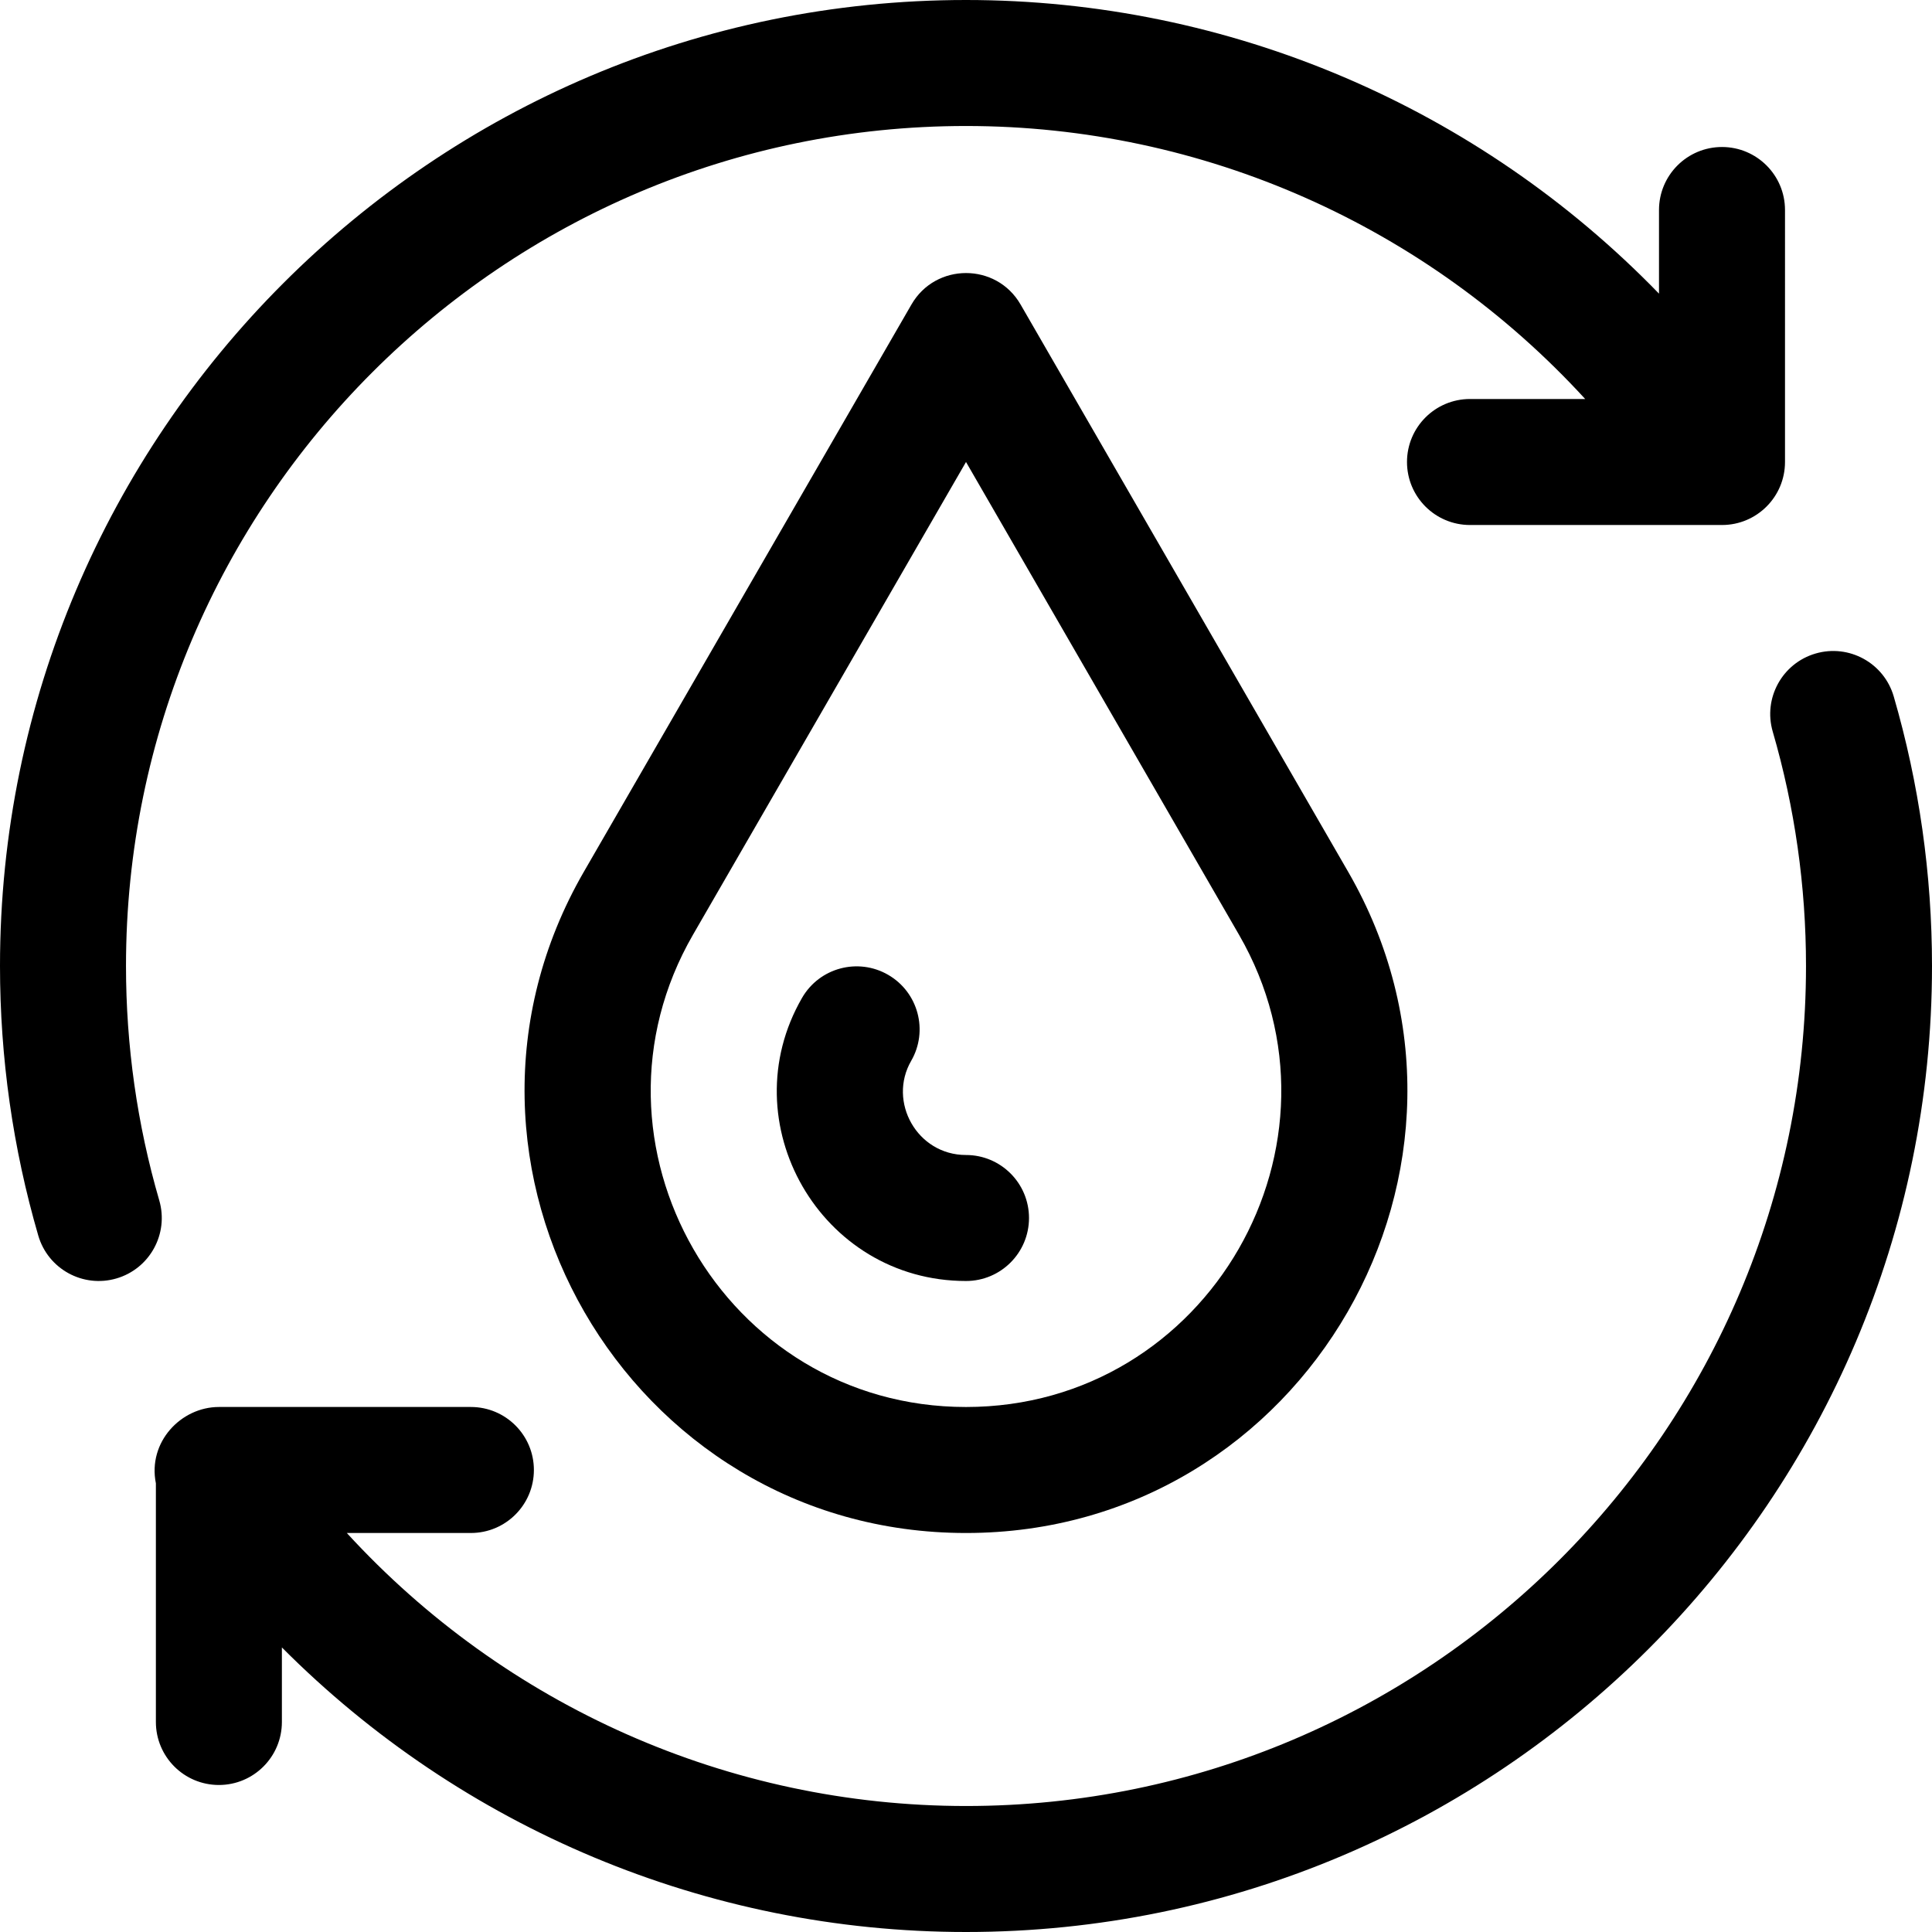
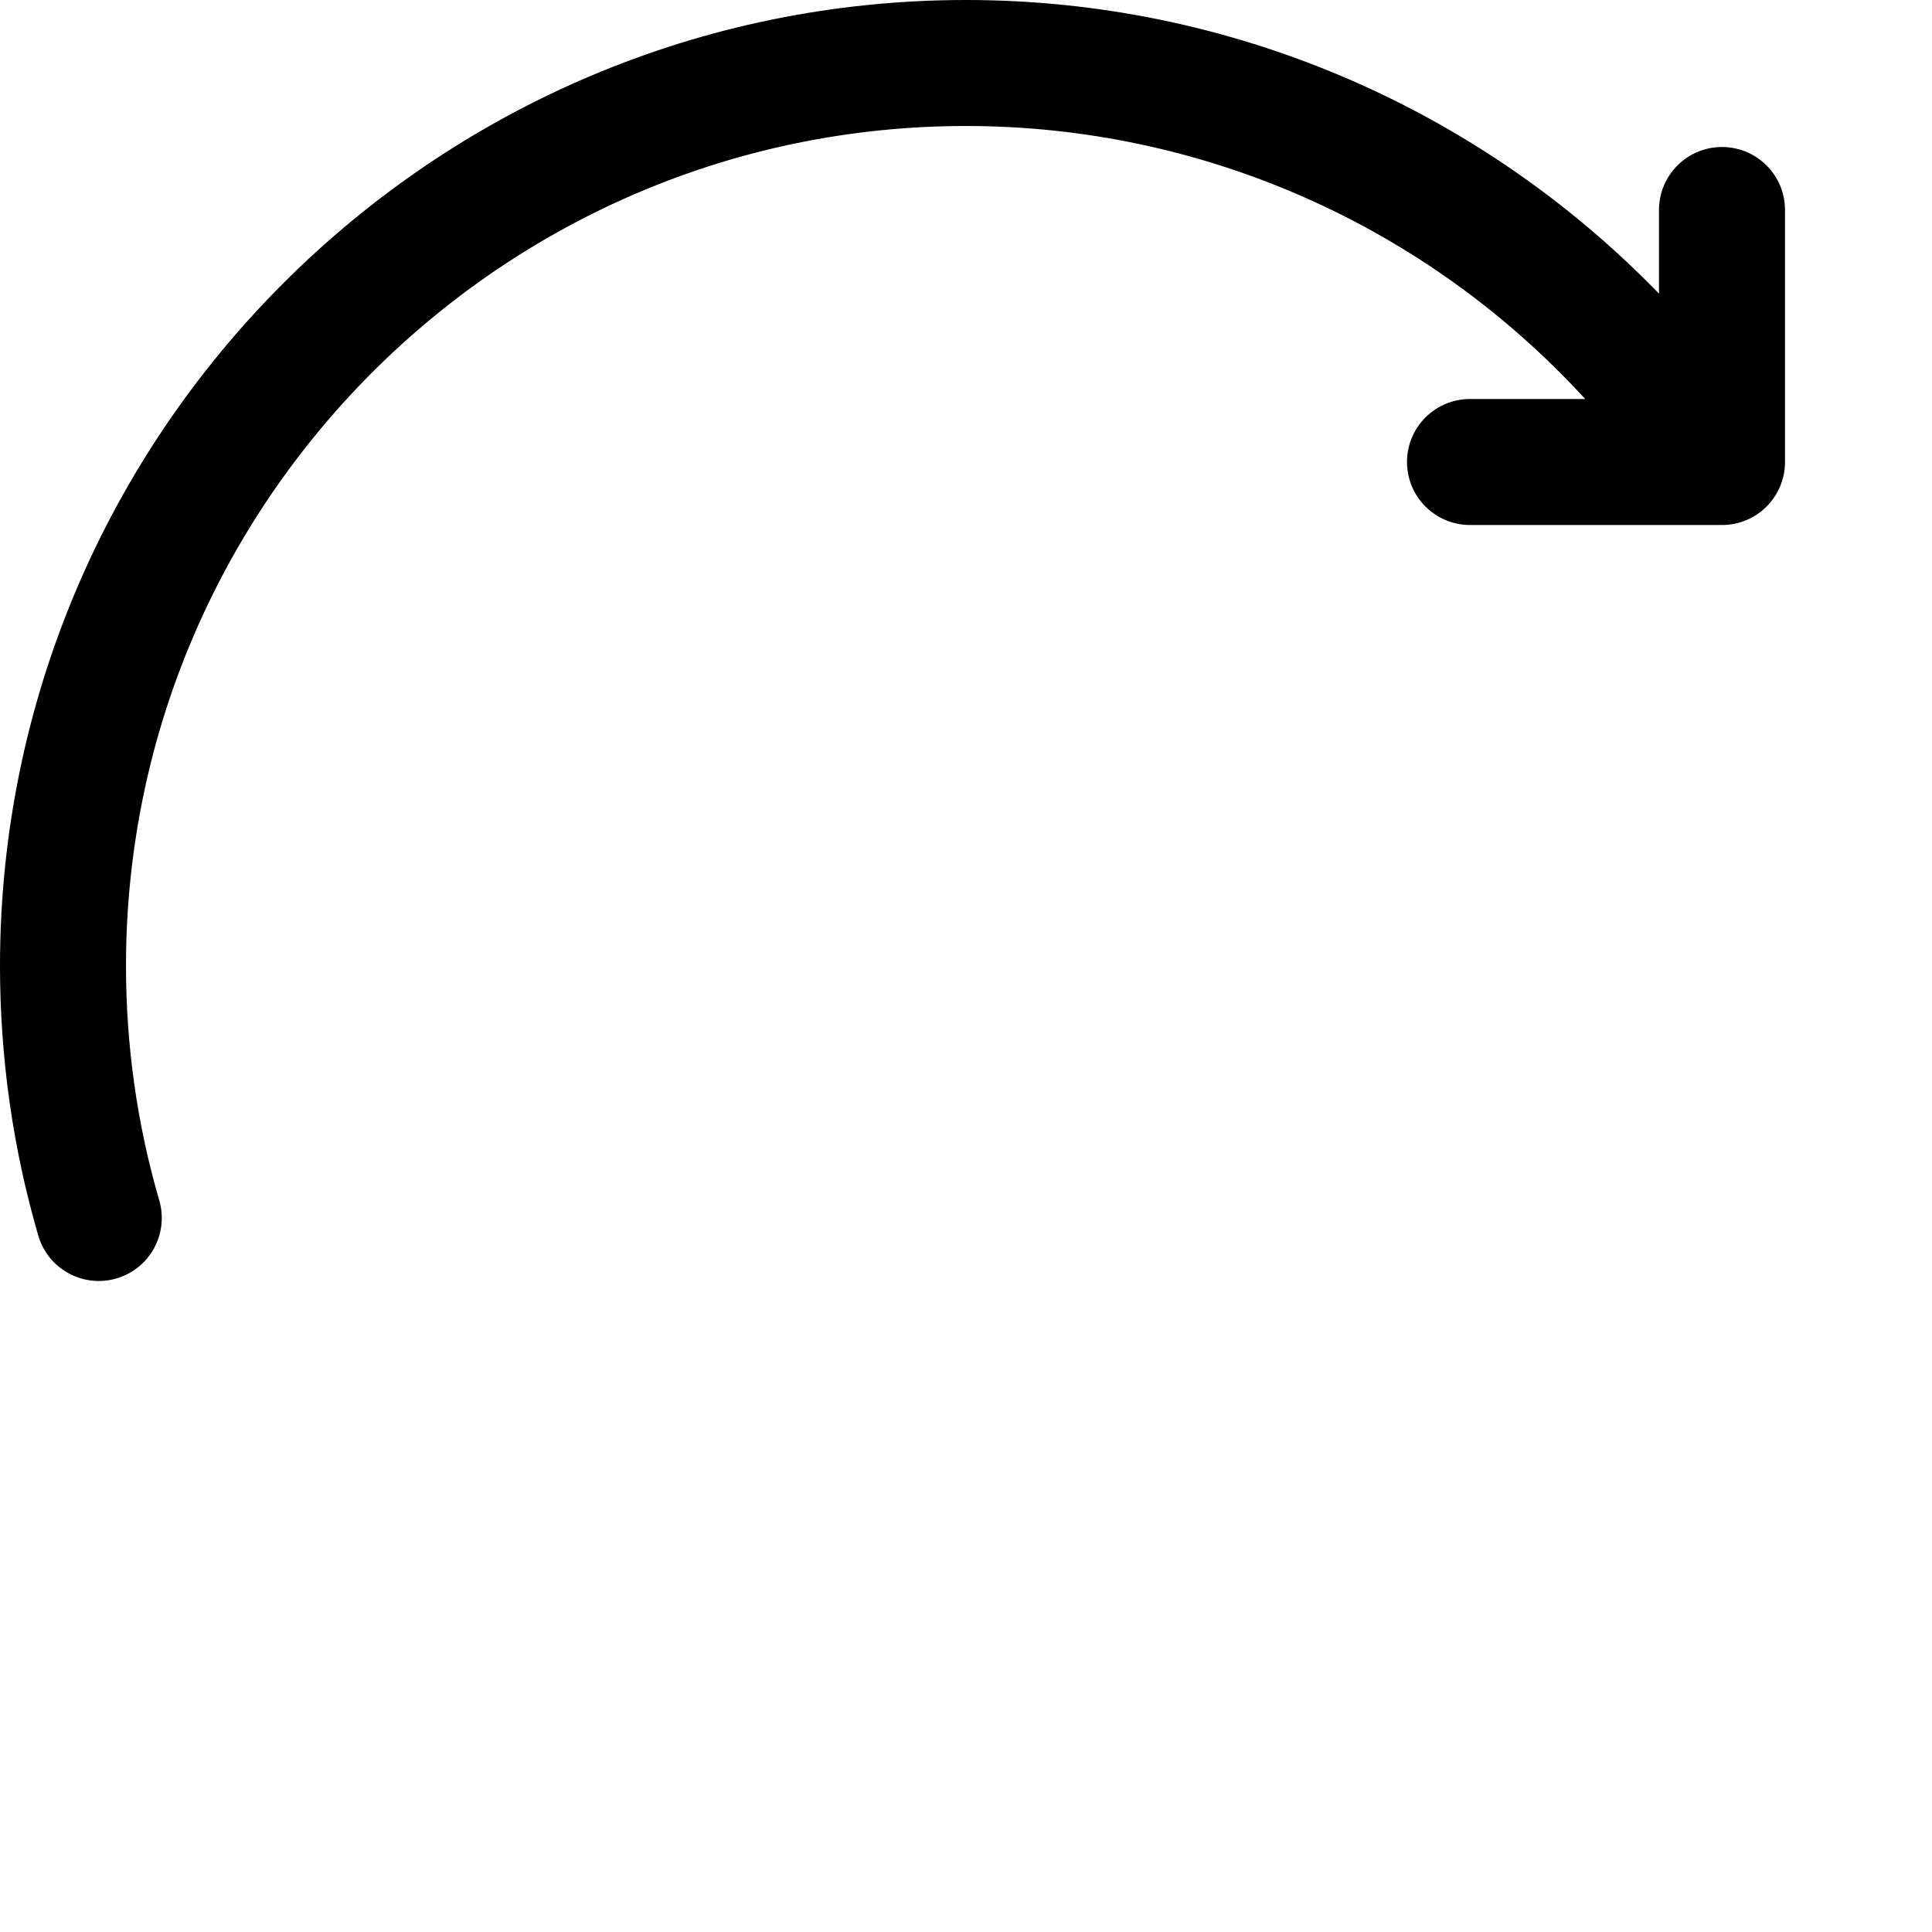
<svg xmlns="http://www.w3.org/2000/svg" fill="#000000" height="800px" width="800px" version="1.1" id="Layer_1" viewBox="0 0 512 512" xml:space="preserve">
  <g>
    <g>
      <path d="M456.348,38.957c-9.22,0-16.696,7.475-16.696,16.696V77.82C391.81,28.482,325.852,0,256,0C114.842,0,0,114.842,0,256    c0,24.278,3.413,48.314,10.144,71.443c2.576,8.852,11.839,13.942,20.696,11.365c8.853-2.577,13.942-11.843,11.365-20.696    c-5.849-20.096-8.814-40.993-8.814-62.112c0-122.746,99.862-222.609,222.609-222.609c62.897,0,122.174,26.568,164.092,72.348    h-30.526c-9.22,0-16.696,7.475-16.696,16.696c0,9.22,7.475,16.696,16.696,16.696c12.021,0,59.836,0,66.783,0    c9.22,0,16.696-7.475,16.696-16.696V55.652C473.043,46.432,465.568,38.957,456.348,38.957z" />
    </g>
  </g>
  <g>
    <g>
-       <path d="M256,306.087c-12.975,0-20.772-14.132-14.531-24.946c4.611-7.985,1.875-18.196-6.109-22.806    c-7.986-4.612-18.196-1.877-22.807,6.109c-19.094,33.069,4.875,75.034,43.448,75.034c9.22,0,16.696-7.475,16.696-16.696    S265.22,306.087,256,306.087z" />
-     </g>
+       </g>
  </g>
  <g>
    <g>
-       <path d="M357.269,231.022L270.463,80.695c-6.423-11.124-22.504-11.104-28.916,0l-86.813,150.323c0,0,0,0-0.001,0    C109.945,308.585,166.183,406.261,256,406.261C345.907,406.261,402.001,308.484,357.269,231.022z M256,372.87    c-64.303,0-104.238-69.937-72.35-125.154h-0.001l72.354-125.286l72.35,125.291C360.247,302.948,320.287,372.87,256,372.87z" />
-     </g>
+       </g>
  </g>
  <g>
    <g>
-       <path d="M501.854,184.552c-2.578-8.853-11.839-13.941-20.697-11.364c-8.853,2.577-13.941,11.843-11.364,20.696    c5.85,20.099,8.816,40.998,8.816,62.117c0,122.746-99.862,222.609-222.609,222.609c-62.884,0-122.172-26.574-164.092-72.352    h32.882c9.22,0,16.696-7.475,16.696-16.696c0-9.22-7.475-16.696-16.696-16.696H58.007c-10.035,0-18.905,9.299-16.696,20.234    v63.244c0,9.22,7.475,16.696,16.696,16.696s16.696-7.475,16.696-16.696v-19.755C122.347,484.444,187.305,512,256,512    c141.158,0,256-114.842,256-256C512,231.721,508.586,207.683,501.854,184.552z" />
-     </g>
+       </g>
  </g>
</svg>